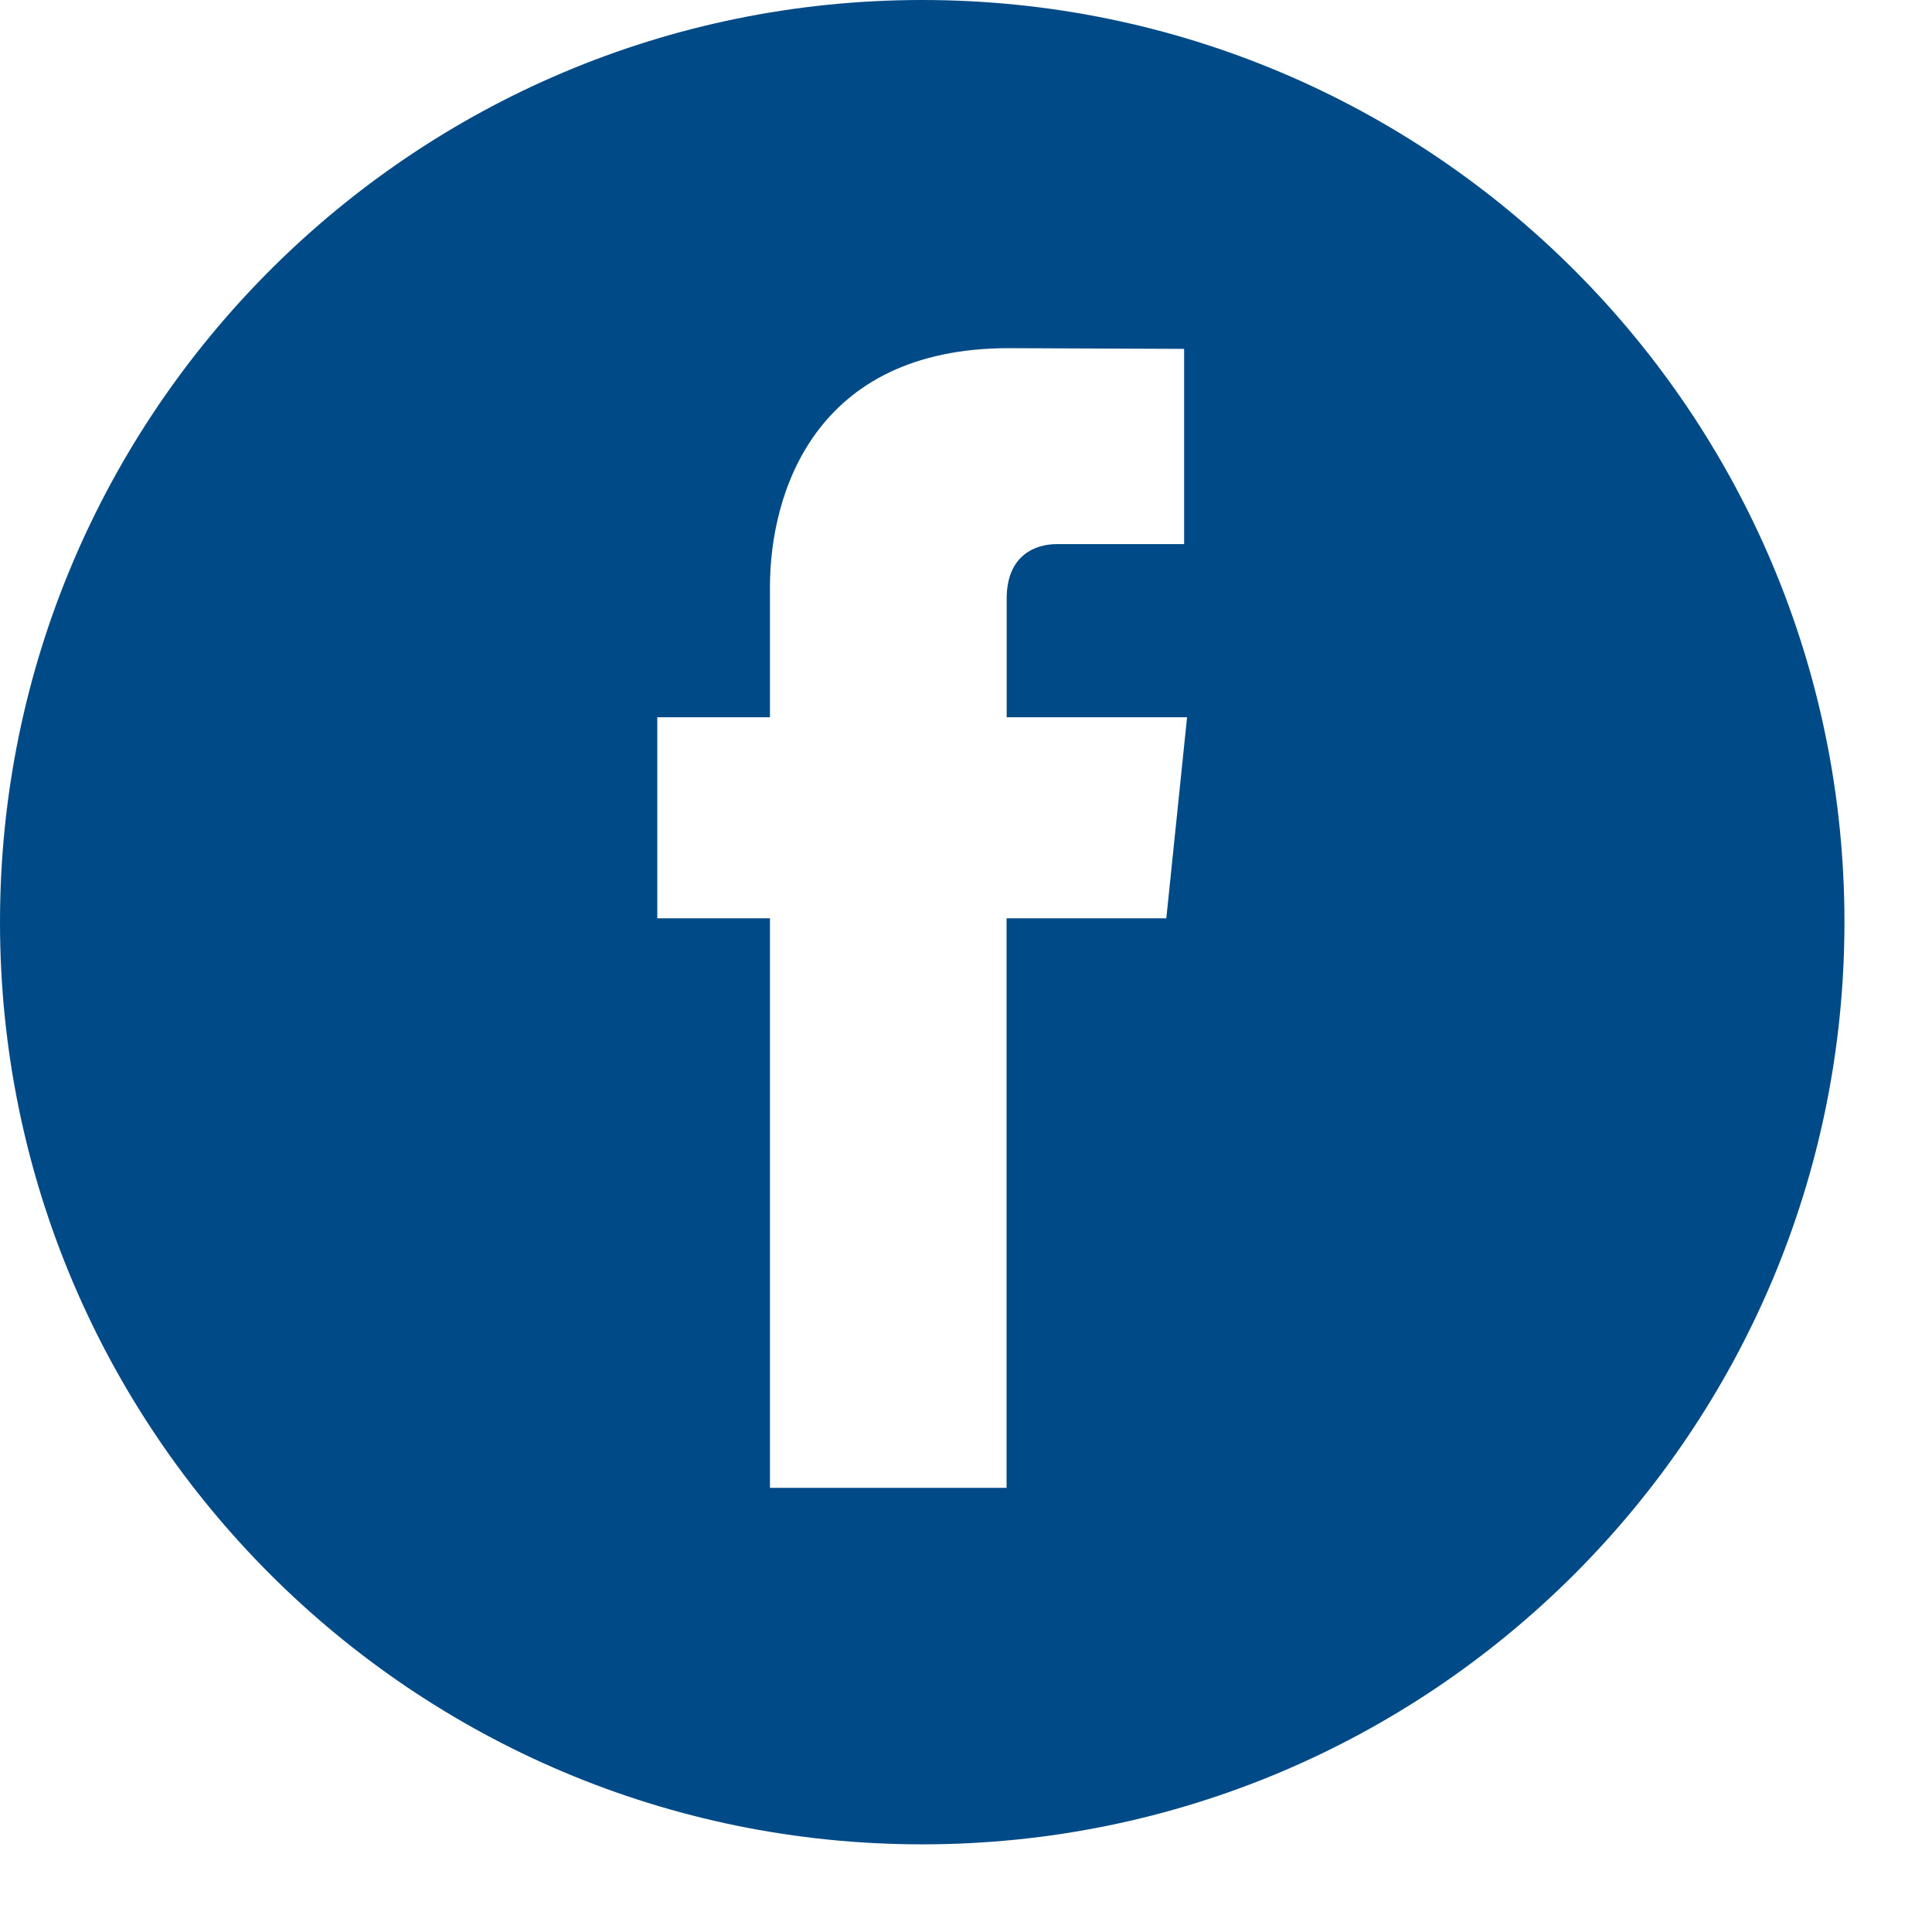
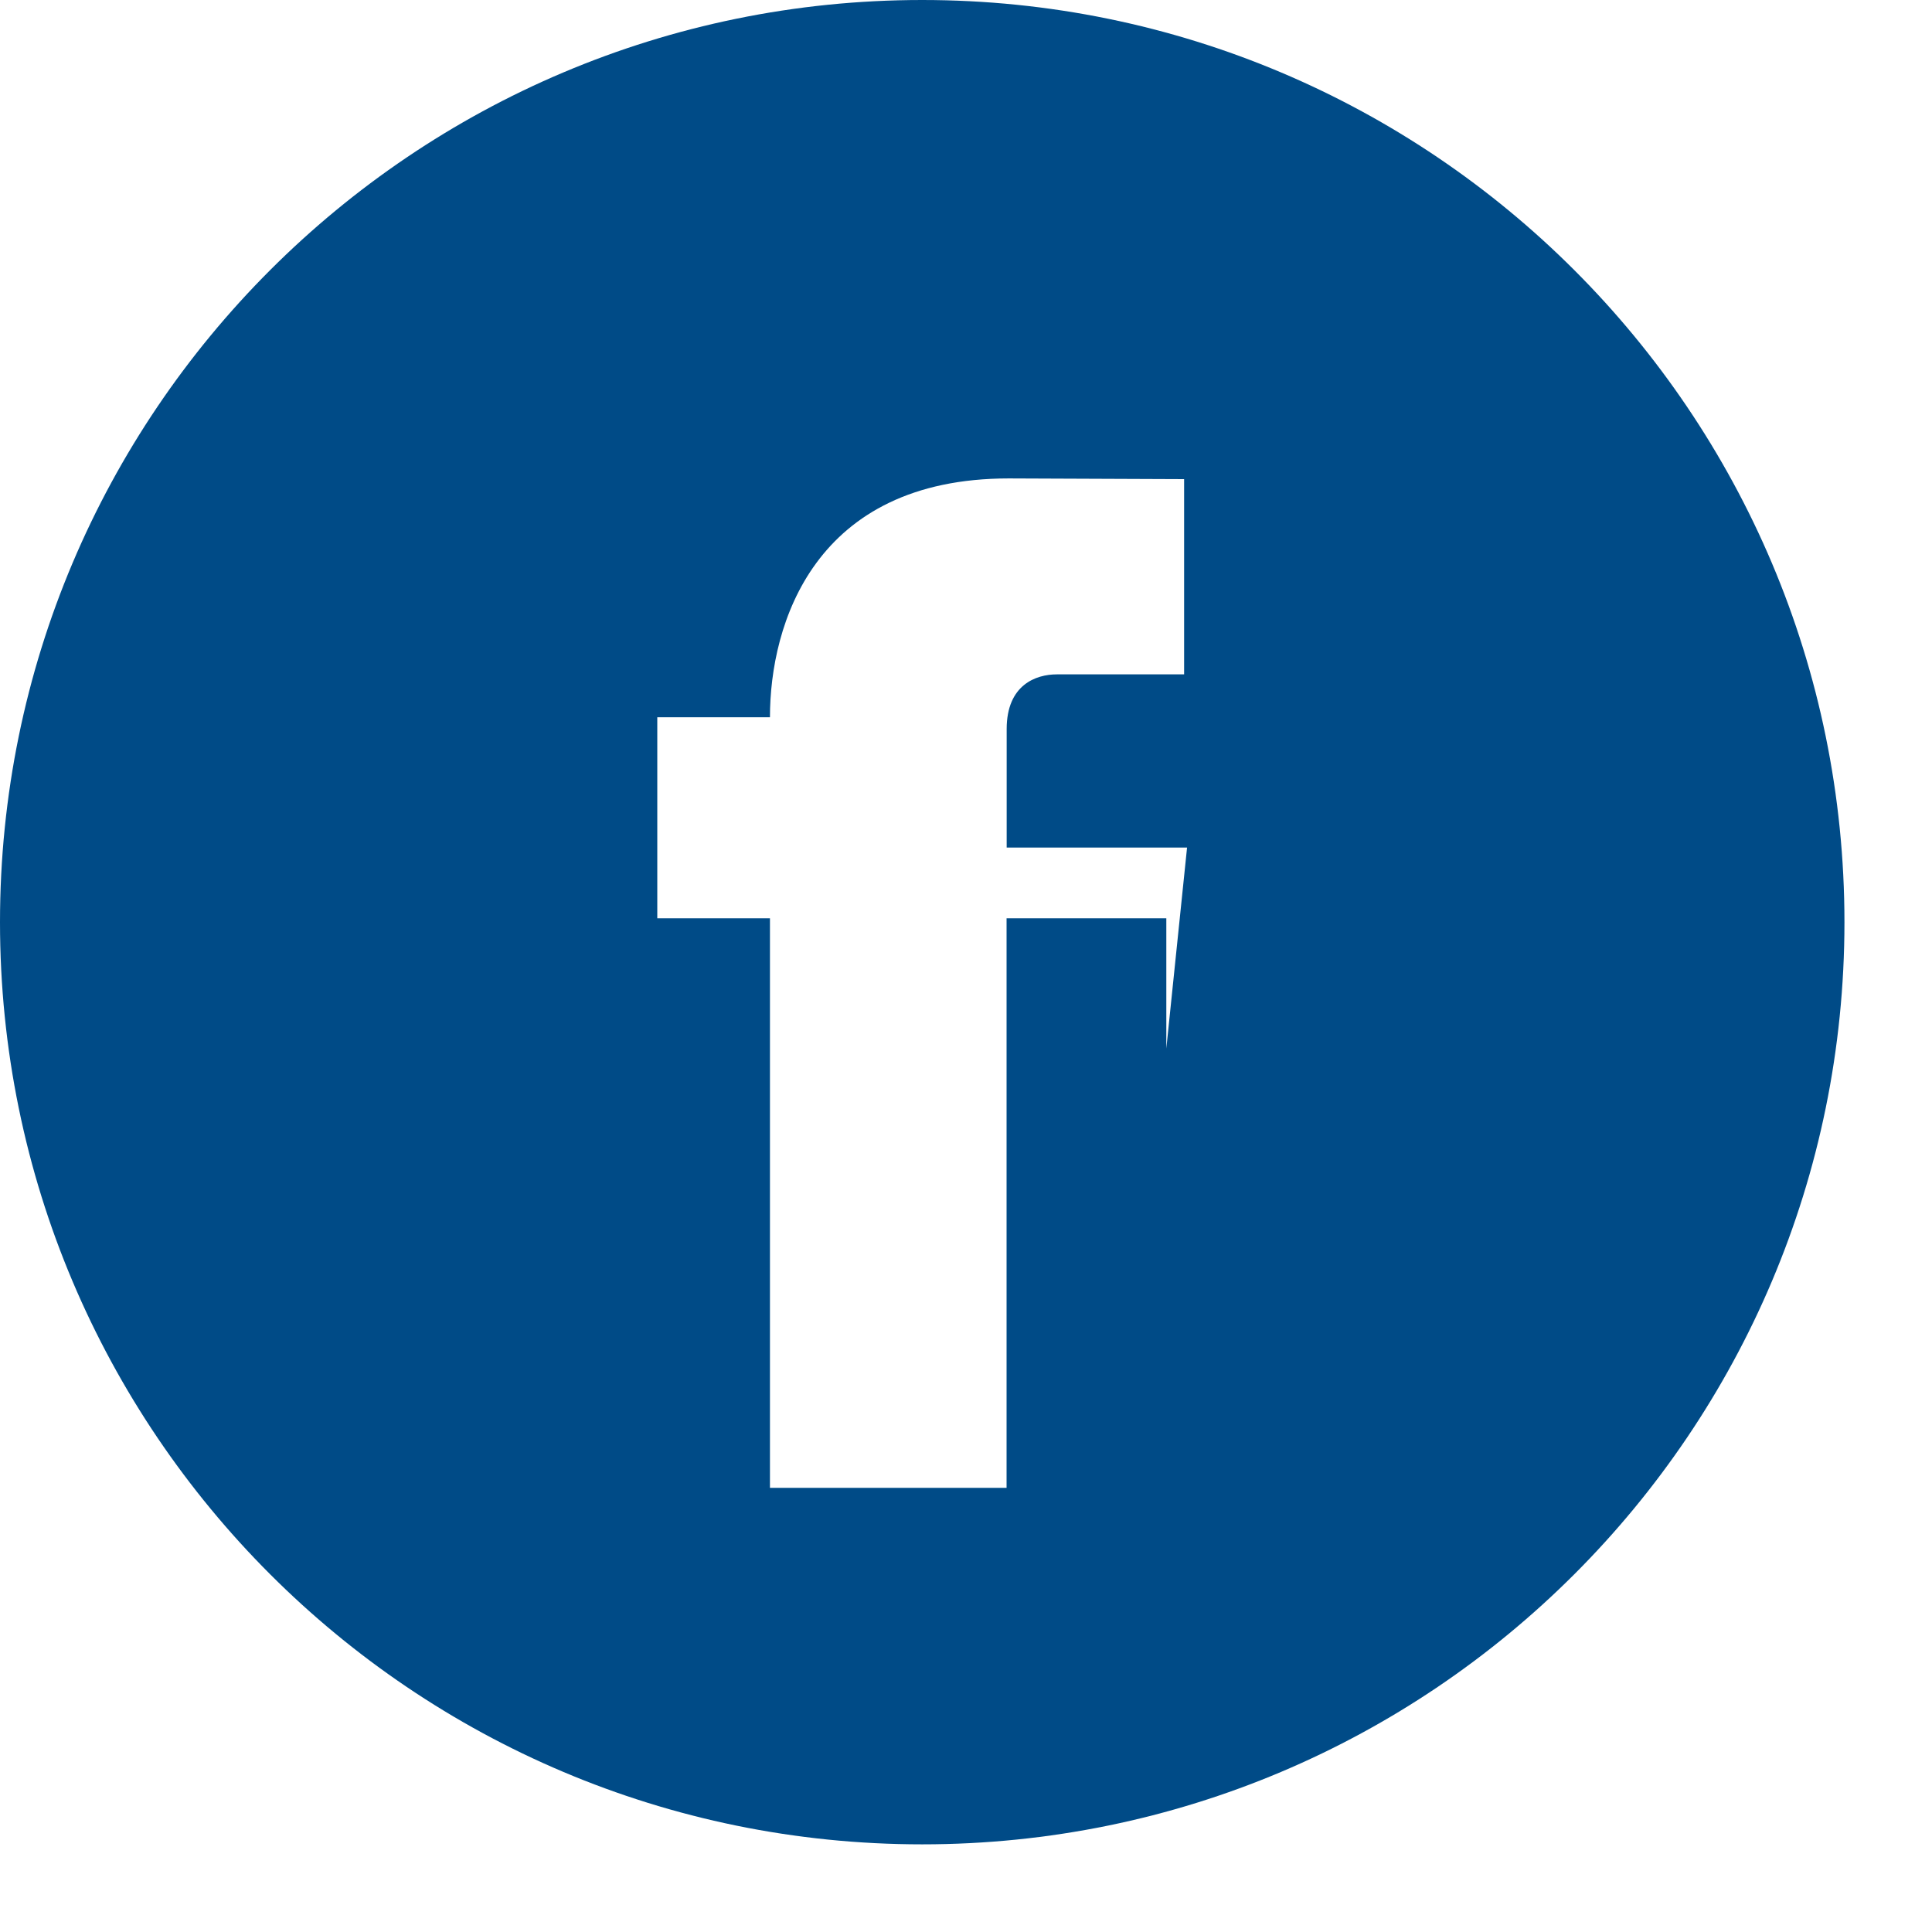
<svg xmlns="http://www.w3.org/2000/svg" width="100%" height="100%" viewBox="0 0 19 19" version="1.1" xml:space="preserve" style="fill-rule:evenodd;clip-rule:evenodd;stroke-linejoin:round;stroke-miterlimit:2;">
-   <path id="FB" d="M9.069,-0c-5.008,-0 -9.069,4.061 -9.069,9.069c-0,5.009 4.061,9.069 9.069,9.069c5.009,0 9.07,-4.06 9.07,-9.069c-0,-5.008 -4.061,-9.069 -9.07,-9.069Zm2.401,9.031l-1.571,0l0,5.601l-2.327,0l-0,-5.601l-1.108,0l0,-1.977l1.108,0l-0,-1.281c-0,-0.917 0.435,-2.349 2.349,-2.349l1.724,0.007l-0,1.92l-1.252,0c-0.204,0 -0.493,0.102 -0.493,0.538l-0,1.165l1.774,0l-0.204,1.977Z" style="fill:#004b87;fill-rule:nonzero;" />
+   <path id="FB" d="M9.069,-0c-5.008,-0 -9.069,4.061 -9.069,9.069c-0,5.009 4.061,9.069 9.069,9.069c5.009,0 9.07,-4.06 9.07,-9.069c-0,-5.008 -4.061,-9.069 -9.07,-9.069Zm2.401,9.031l-1.571,0l0,5.601l-2.327,0l-0,-5.601l-1.108,0l0,-1.977l1.108,0c-0,-0.917 0.435,-2.349 2.349,-2.349l1.724,0.007l-0,1.92l-1.252,0c-0.204,0 -0.493,0.102 -0.493,0.538l-0,1.165l1.774,0l-0.204,1.977Z" style="fill:#004b87;fill-rule:nonzero;" />
</svg>